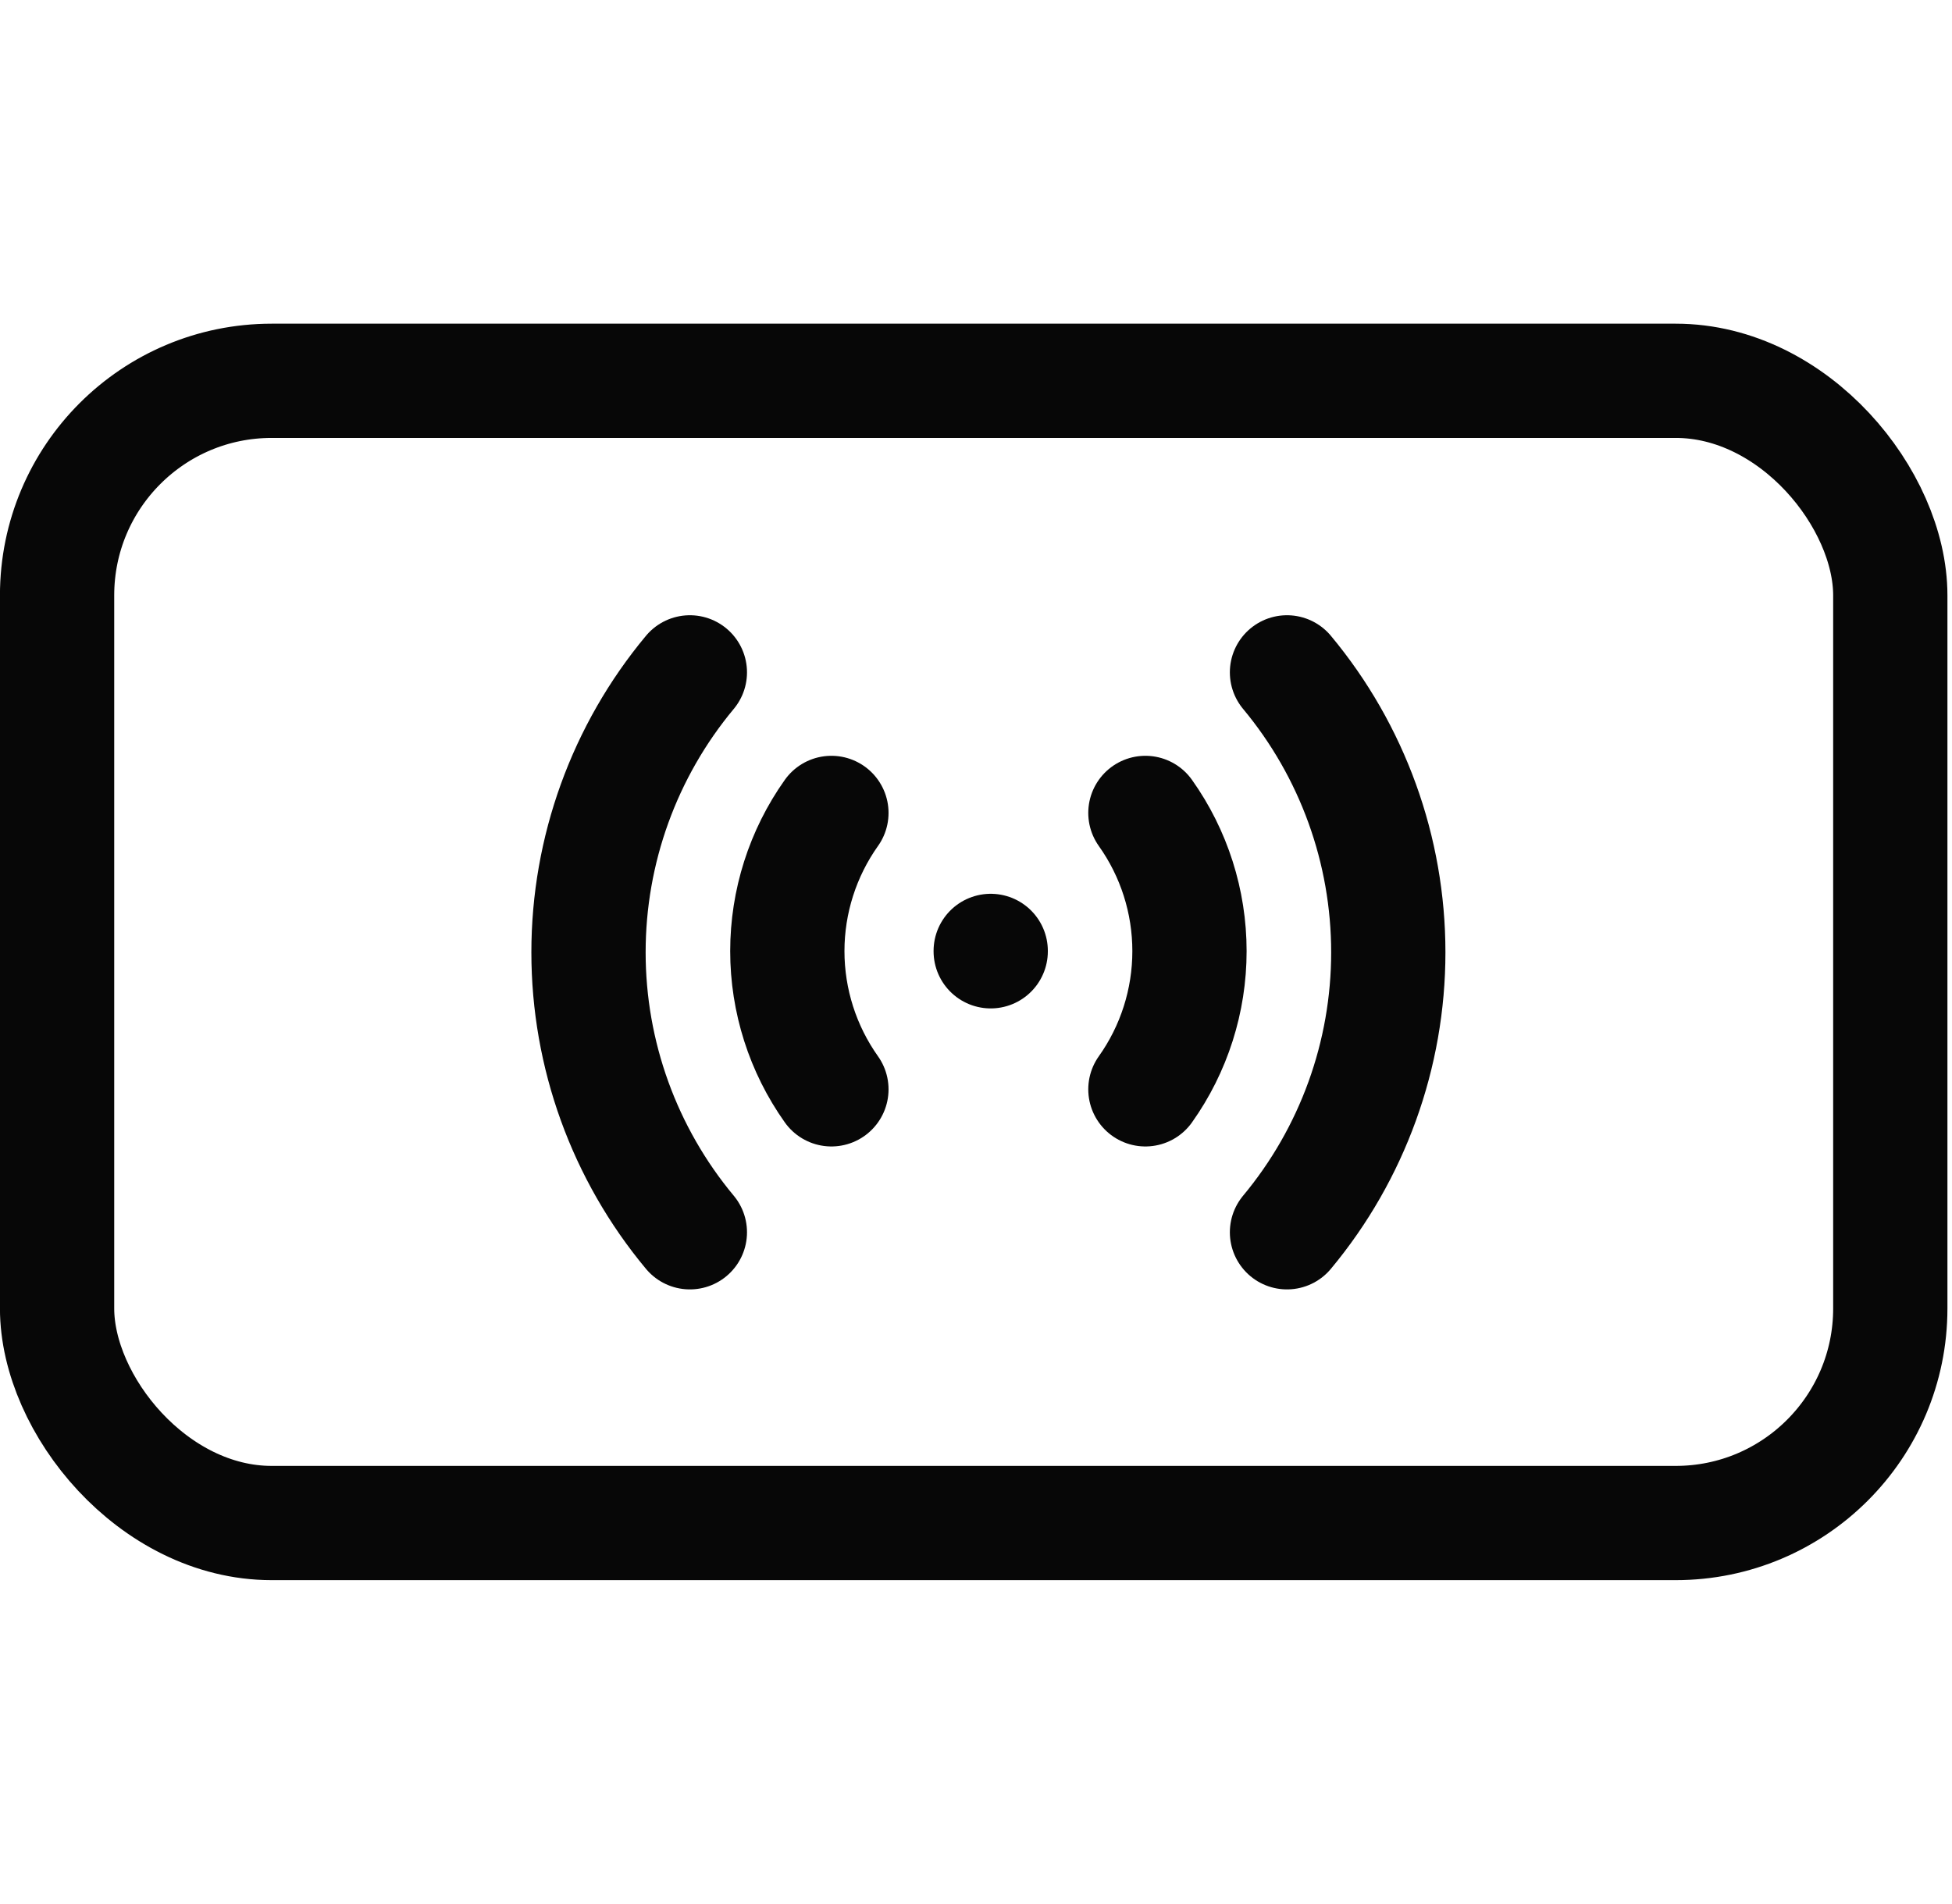
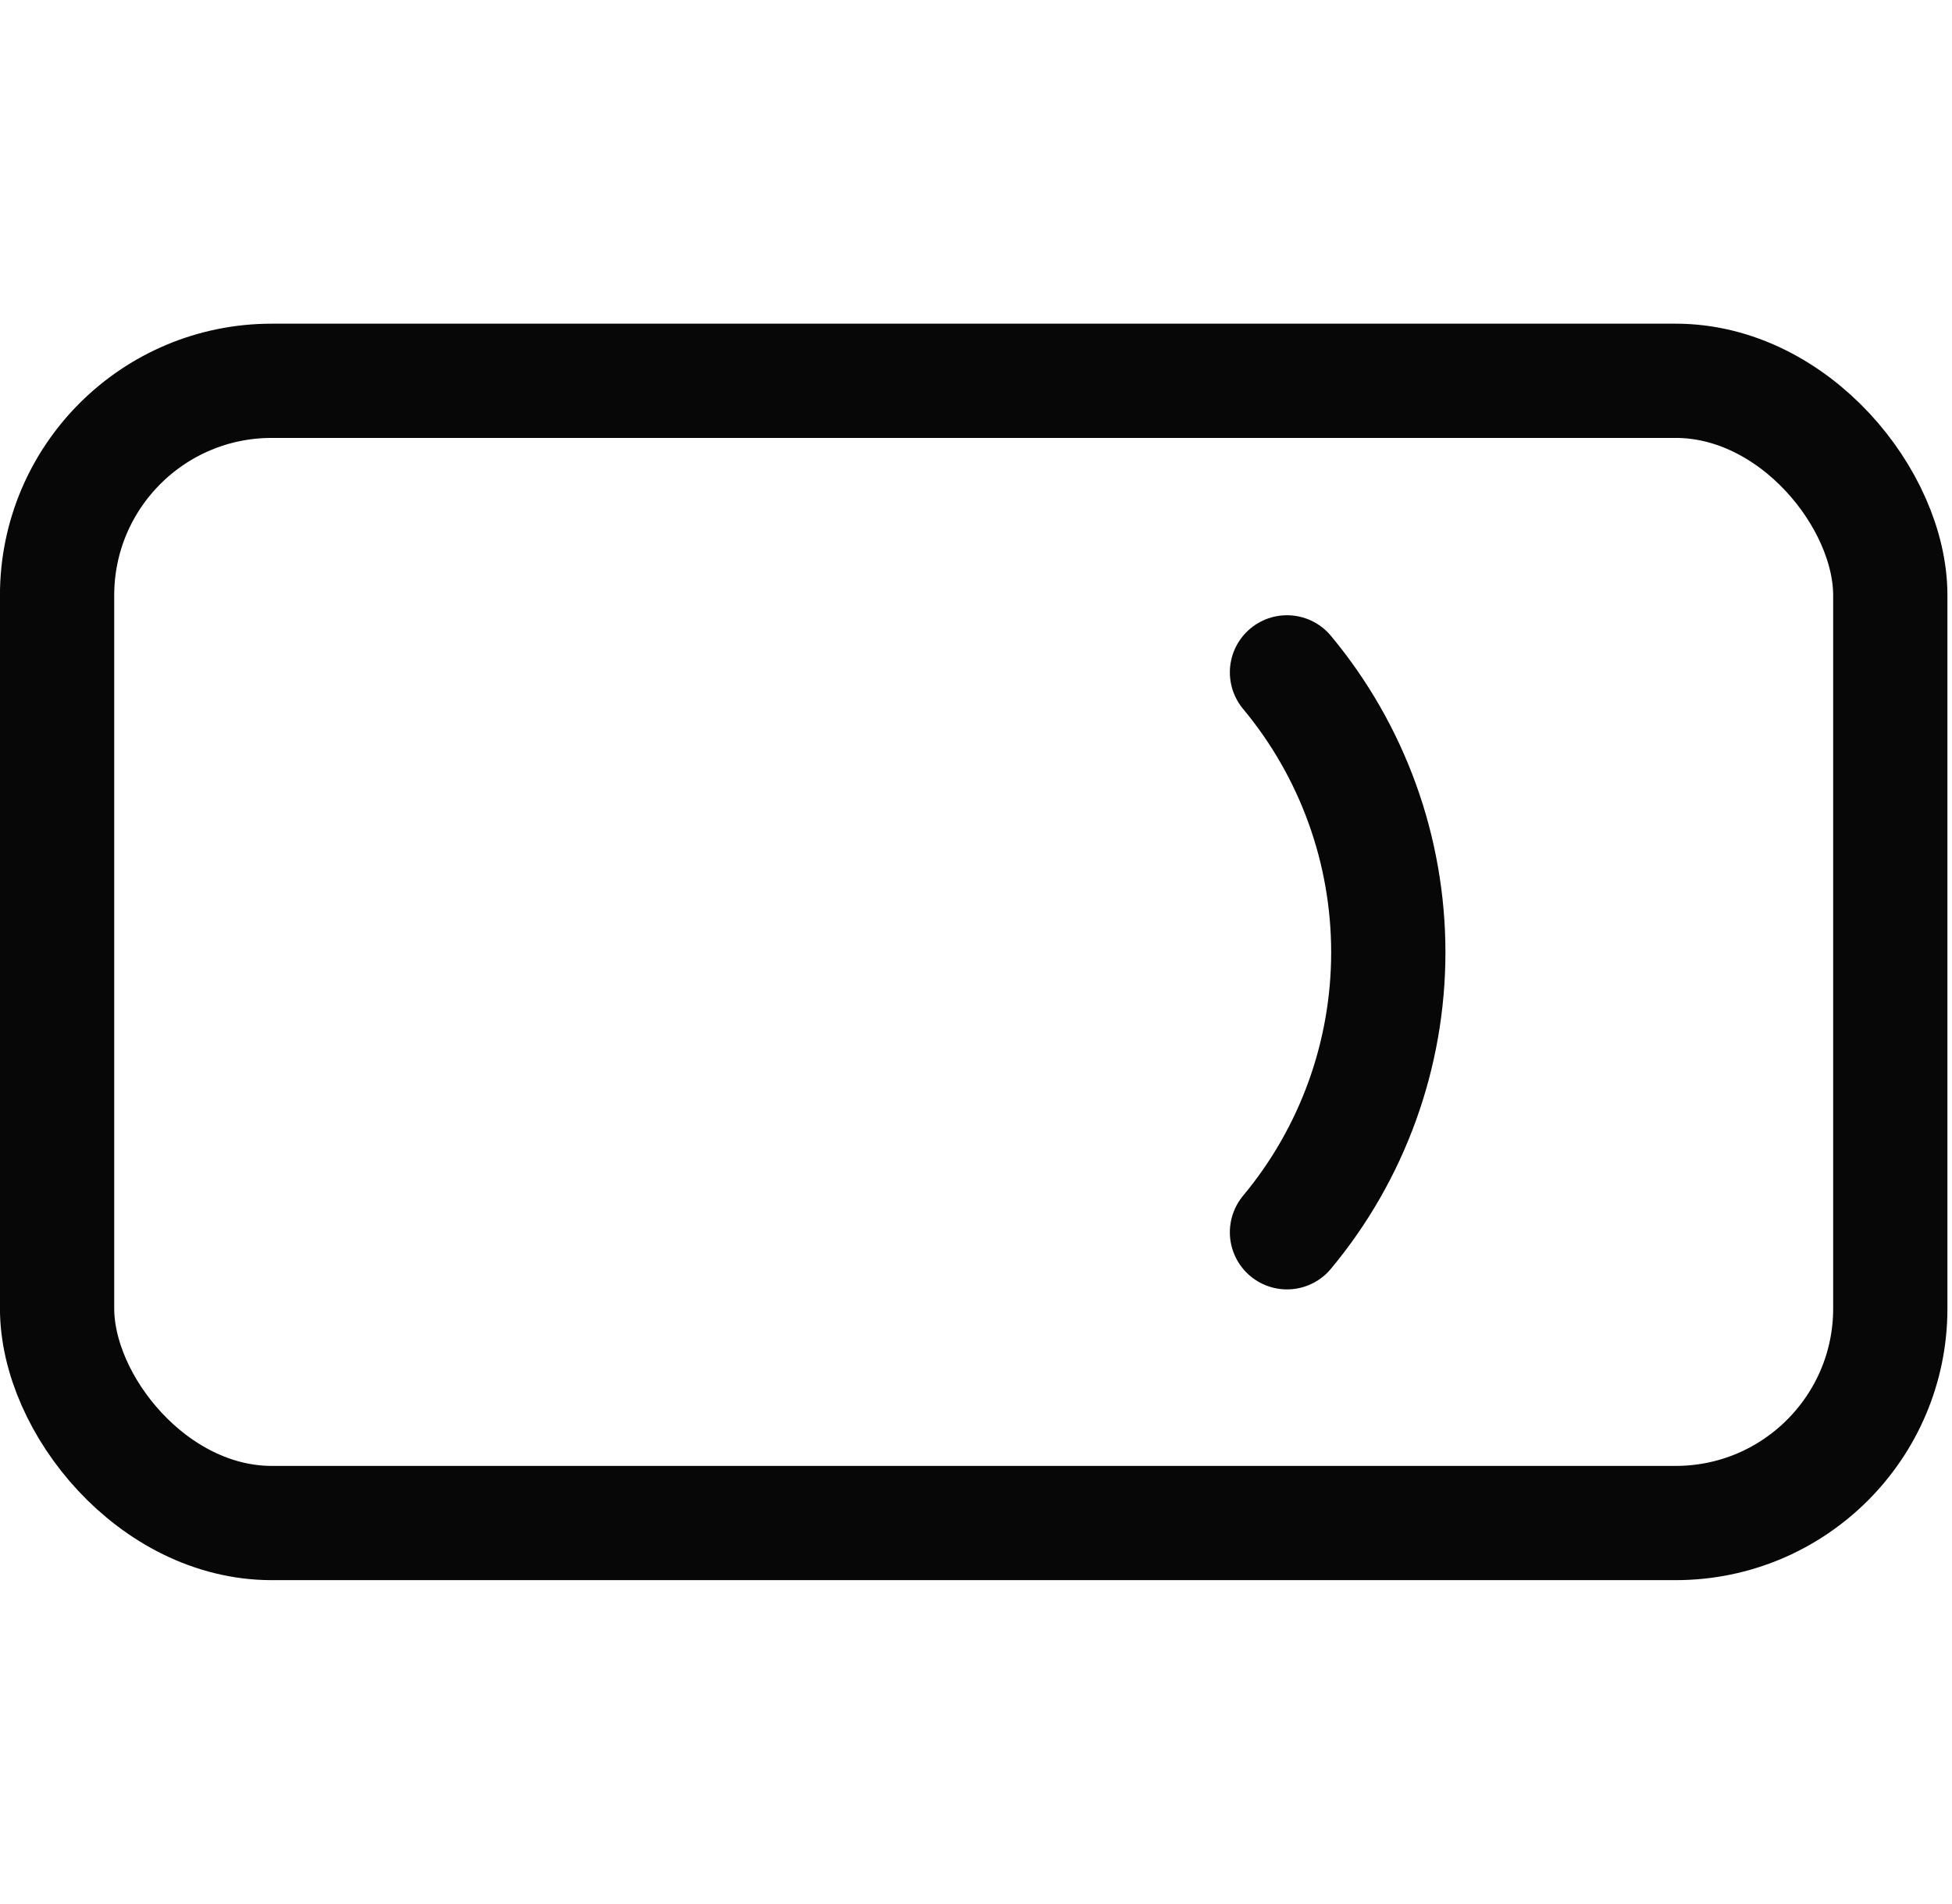
<svg xmlns="http://www.w3.org/2000/svg" width="41" height="40" viewBox="0 0 41 40" fill="none">
  <rect x="1.199" y="8" width="38.505" height="23.996" rx="4.507" stroke="#070707" stroke-width="2.4" stroke-linejoin="round" />
  <path d="M27.032 14.125C28.407 15.776 29.16 17.858 29.16 20.007C29.16 22.156 28.407 24.237 27.032 25.888" stroke="#070707" stroke-width="2.4" stroke-linecap="round" stroke-linejoin="round" />
-   <path d="M24.058 17.078C24.661 17.926 24.984 18.941 24.984 19.981C24.984 21.022 24.661 22.037 24.058 22.885" stroke="#070707" stroke-width="2.4" stroke-linecap="round" stroke-linejoin="round" />
-   <path d="M14.49 14.125C13.114 15.776 12.361 17.858 12.361 20.007C12.361 22.156 13.114 24.237 14.49 25.888" stroke="#070707" stroke-width="2.4" stroke-linecap="round" stroke-linejoin="round" />
-   <path d="M17.463 17.078C16.861 17.926 16.537 18.941 16.537 19.981C16.537 21.022 16.861 22.037 17.463 22.885" stroke="#070707" stroke-width="2.4" stroke-linecap="round" stroke-linejoin="round" />
-   <path d="M20.809 19.977L20.809 19.985" stroke="#070707" stroke-width="2.4" stroke-linecap="round" stroke-linejoin="round" />
</svg>